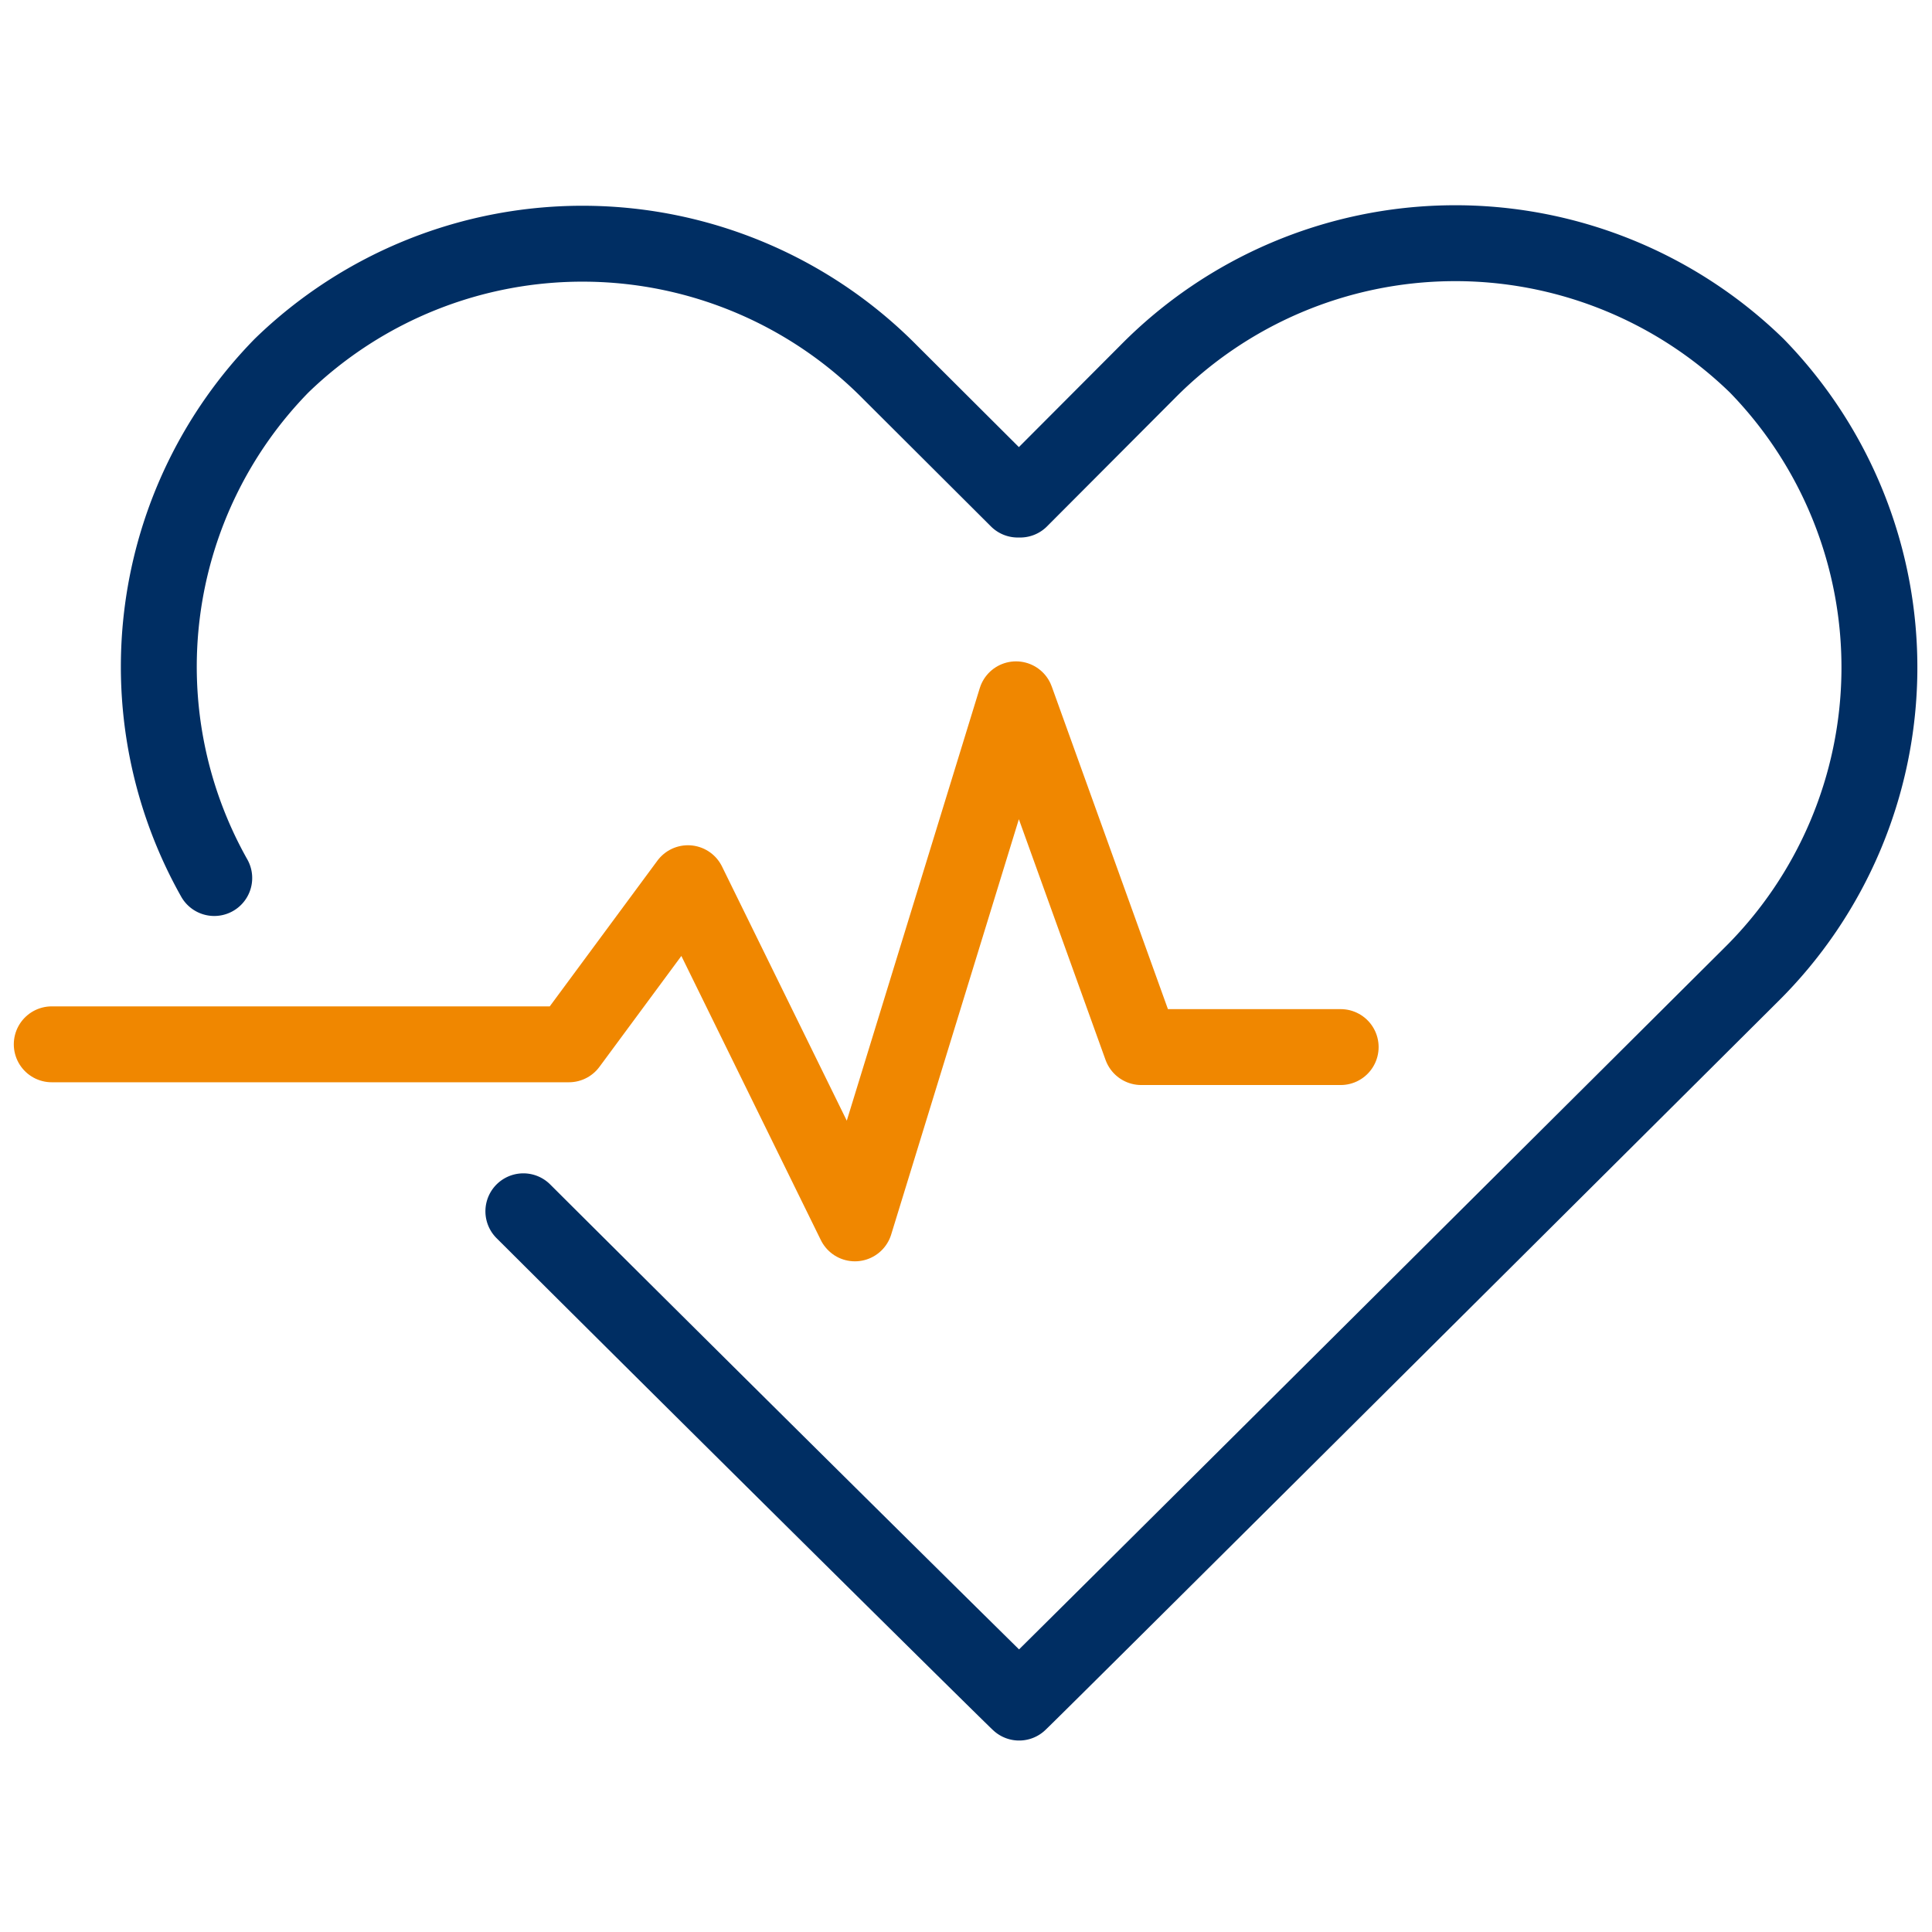
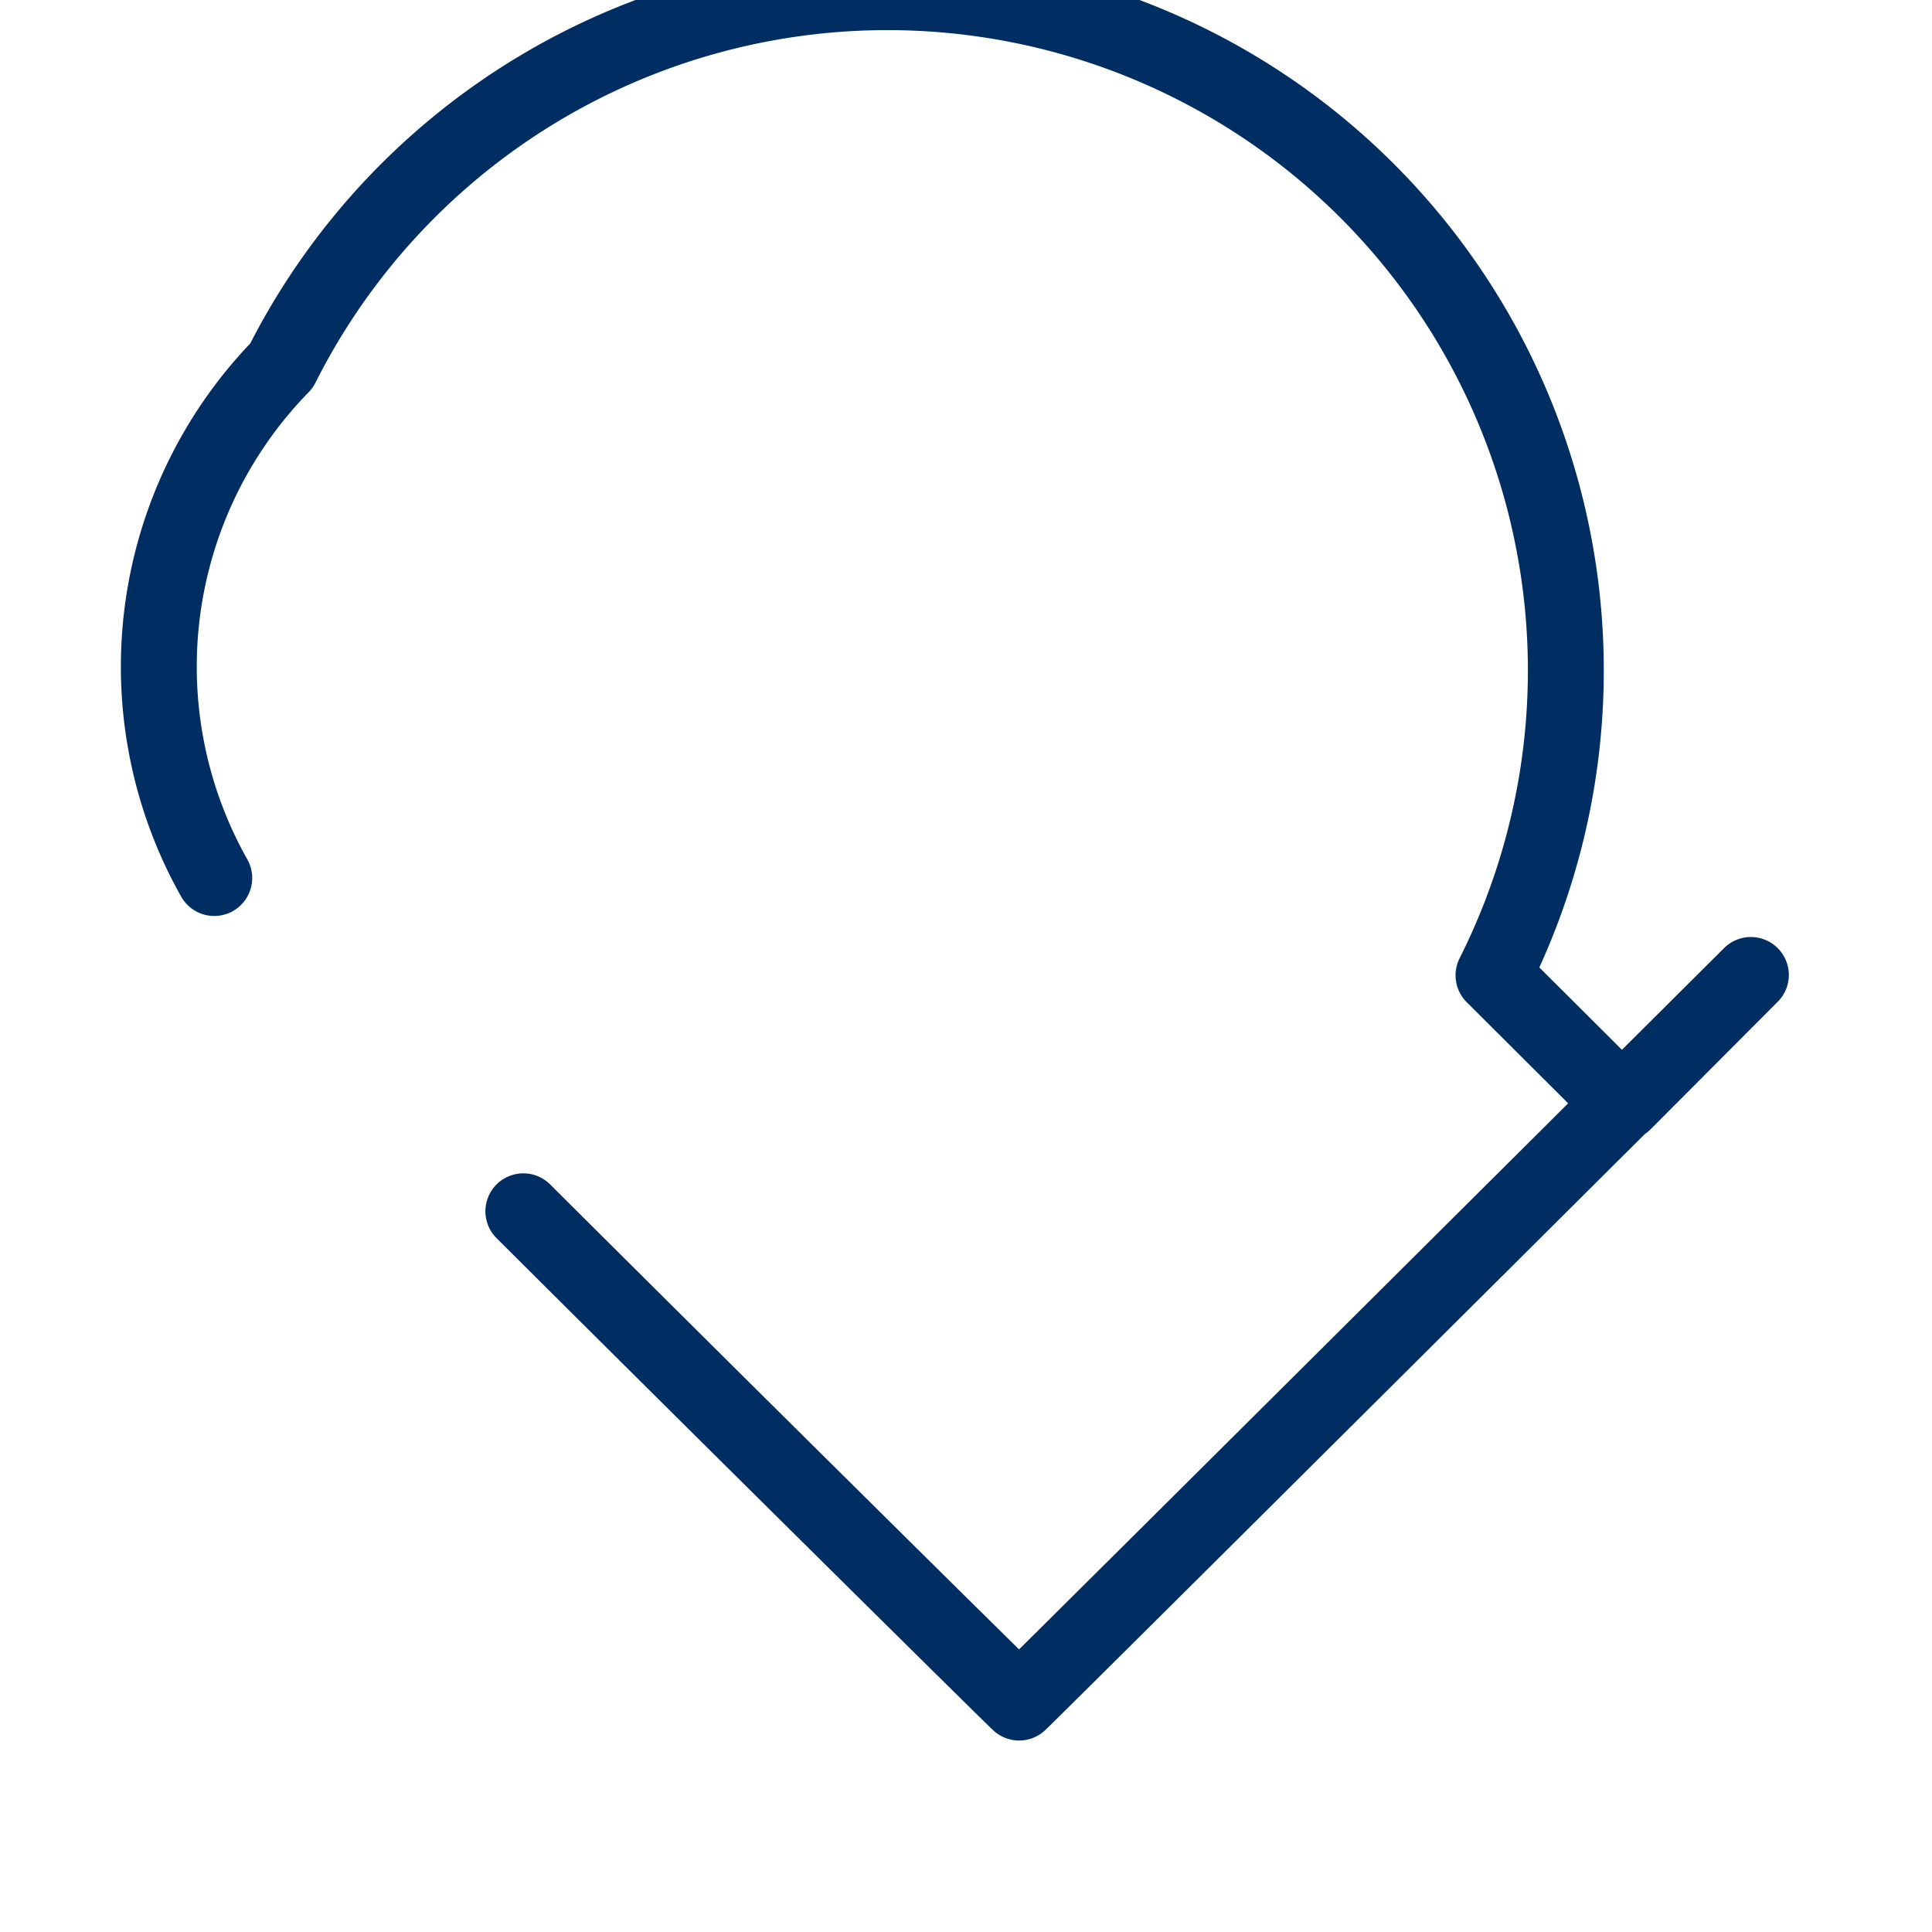
<svg xmlns="http://www.w3.org/2000/svg" id="Layer_1" data-name="Layer 1" viewBox="0 0 56 56">
  <defs>
    <style>.cls-1,.cls-2{fill:none;stroke-linecap:round;stroke-linejoin:round;stroke-width:2.2px;}.cls-1{stroke:#002e63;}.cls-2{stroke:#f08700;}</style>
  </defs>
-   <path class="cls-1" d="M15.17,35.11c6.14,6.12,14.23,14.12,14.37,14.24h0c.23-.2,21.21-21.09,21.21-21.09a12.53,12.53,0,0,0,.17-17.66,12.53,12.53,0,0,0-17.66.18l-3.69,3.7h-.07l-3.7-3.69A12.53,12.53,0,0,0,8.16,10.6,12.48,12.48,0,0,0,6.21,25.45" />
-   <polyline class="cls-2" points="1.5 30.27 16.49 30.27 19.94 25.6 24.78 35.46 29.45 20.27 33.08 30.35 38.86 30.35" />
+   <path class="cls-1" d="M15.17,35.11c6.14,6.12,14.23,14.12,14.37,14.24h0c.23-.2,21.21-21.09,21.21-21.09l-3.69,3.7h-.07l-3.7-3.69A12.53,12.53,0,0,0,8.16,10.6,12.48,12.48,0,0,0,6.21,25.45" />
</svg>